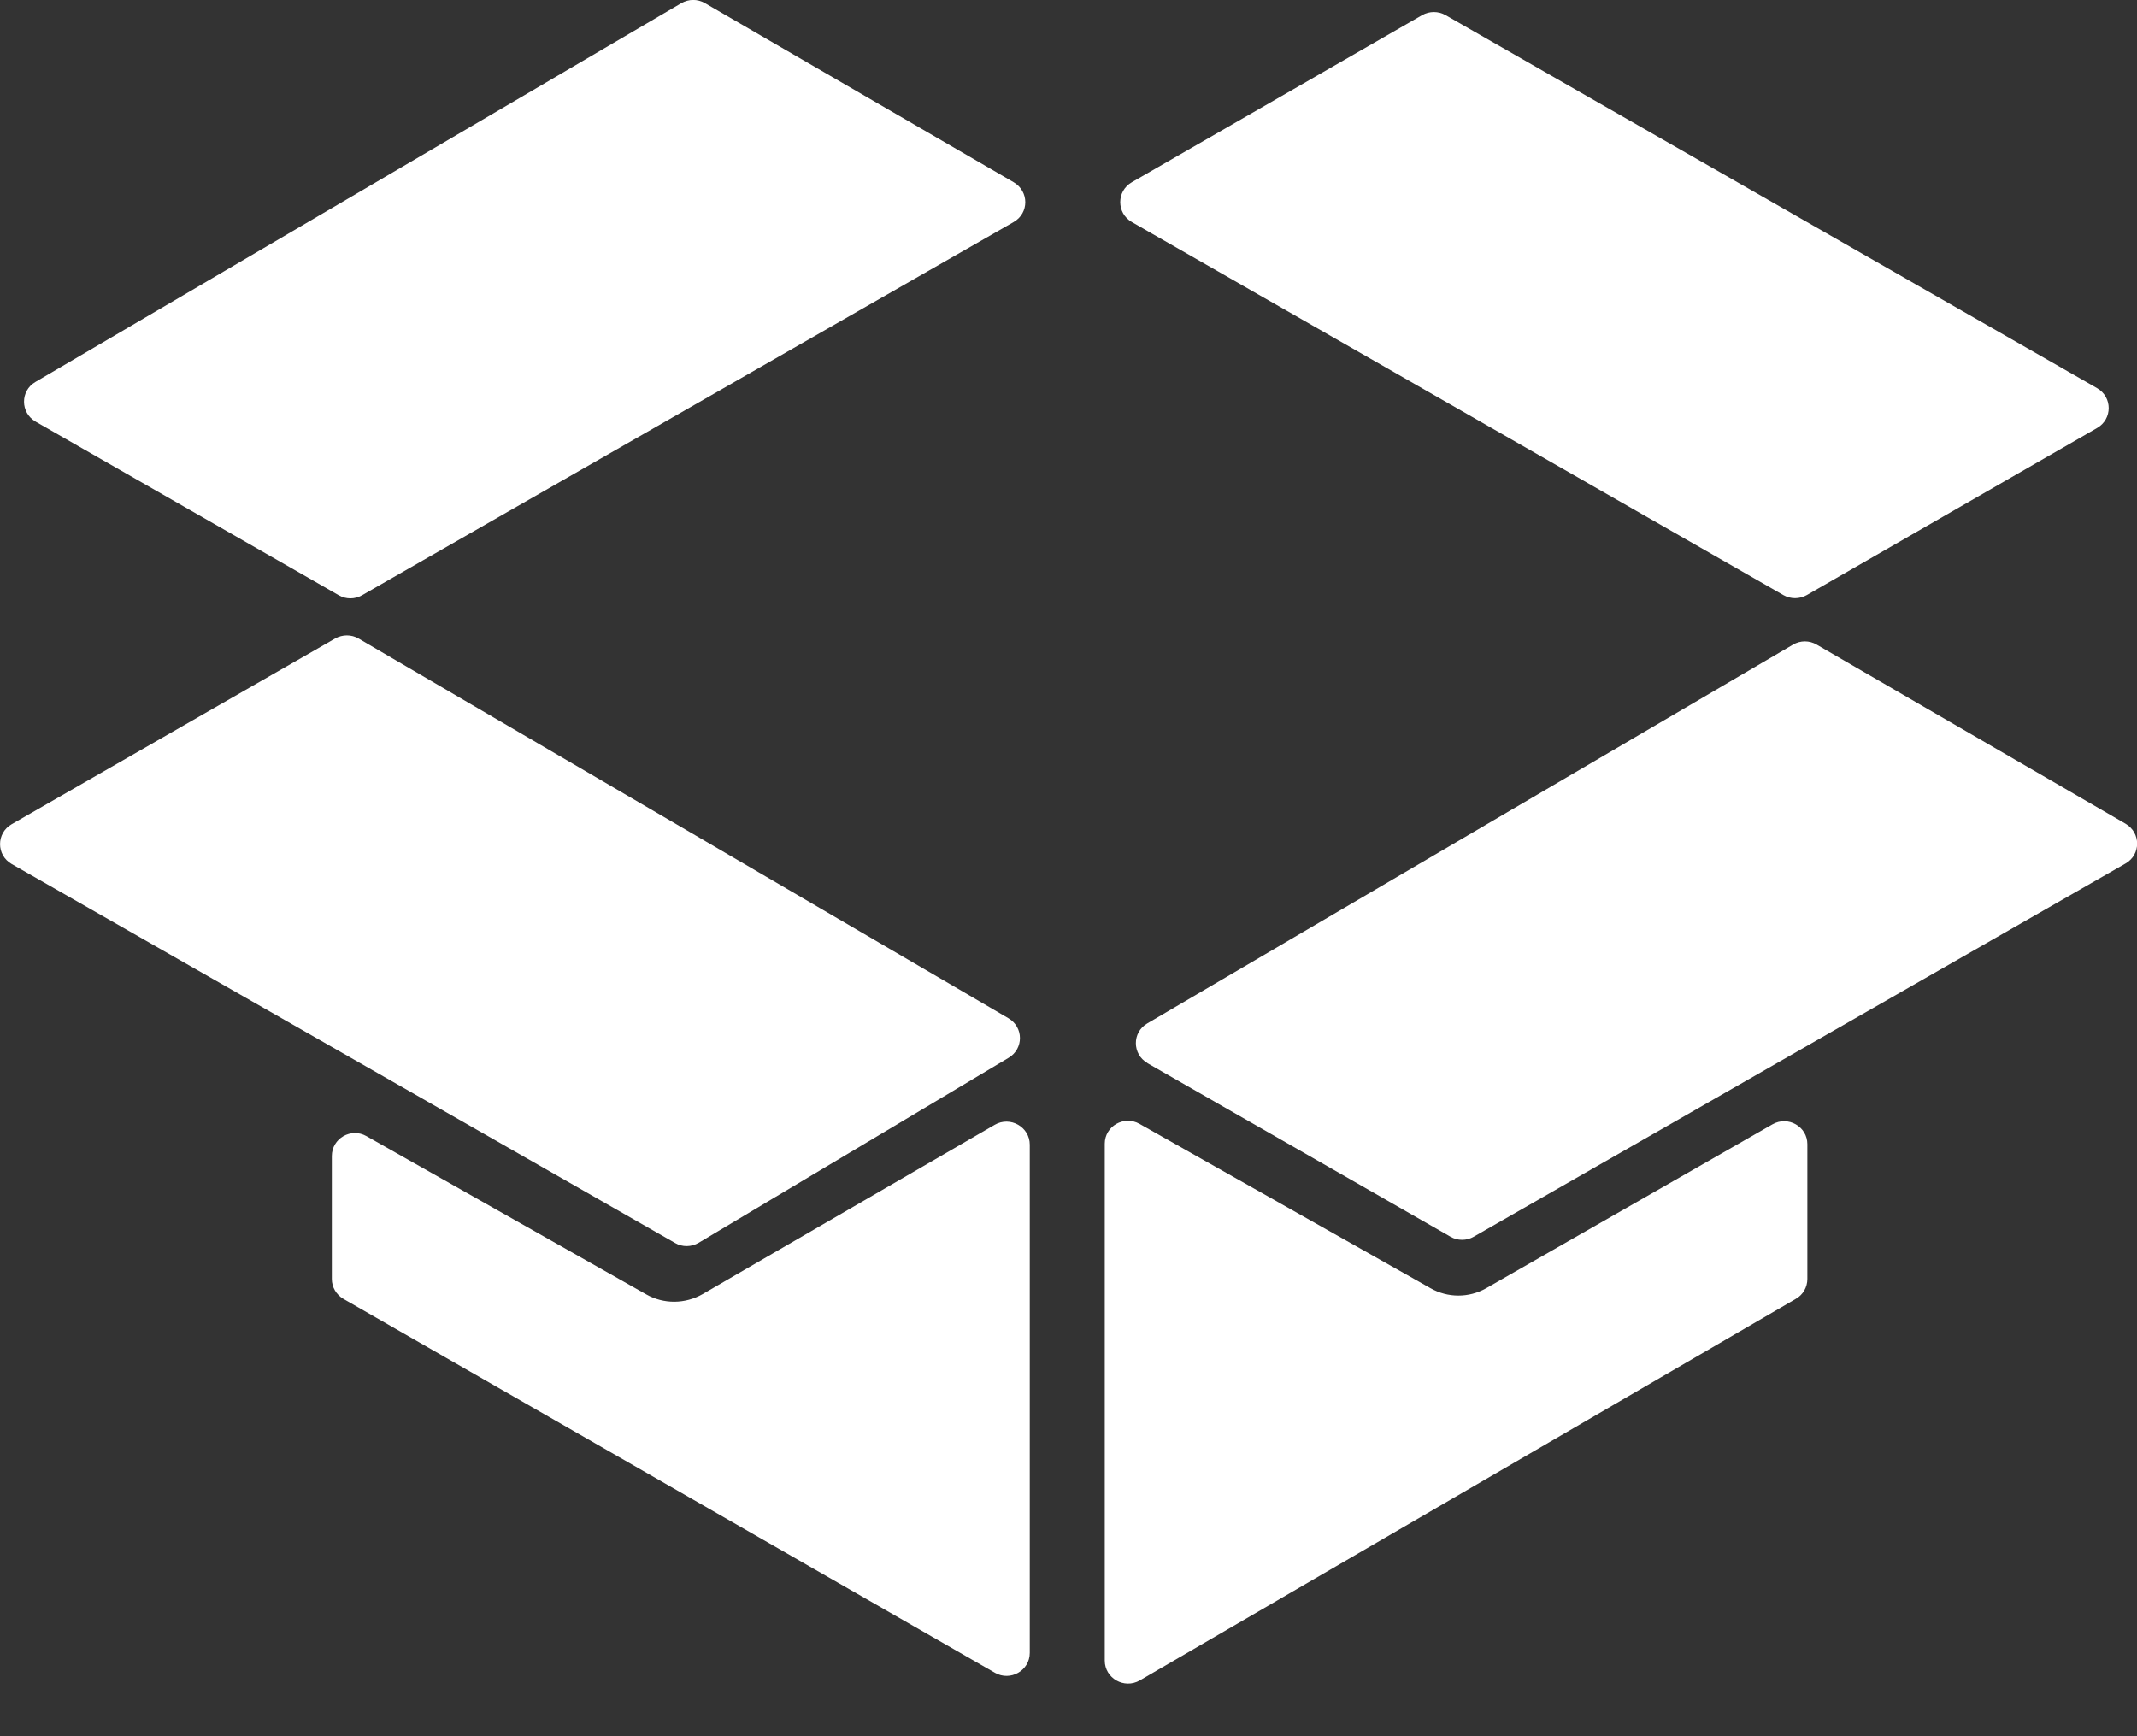
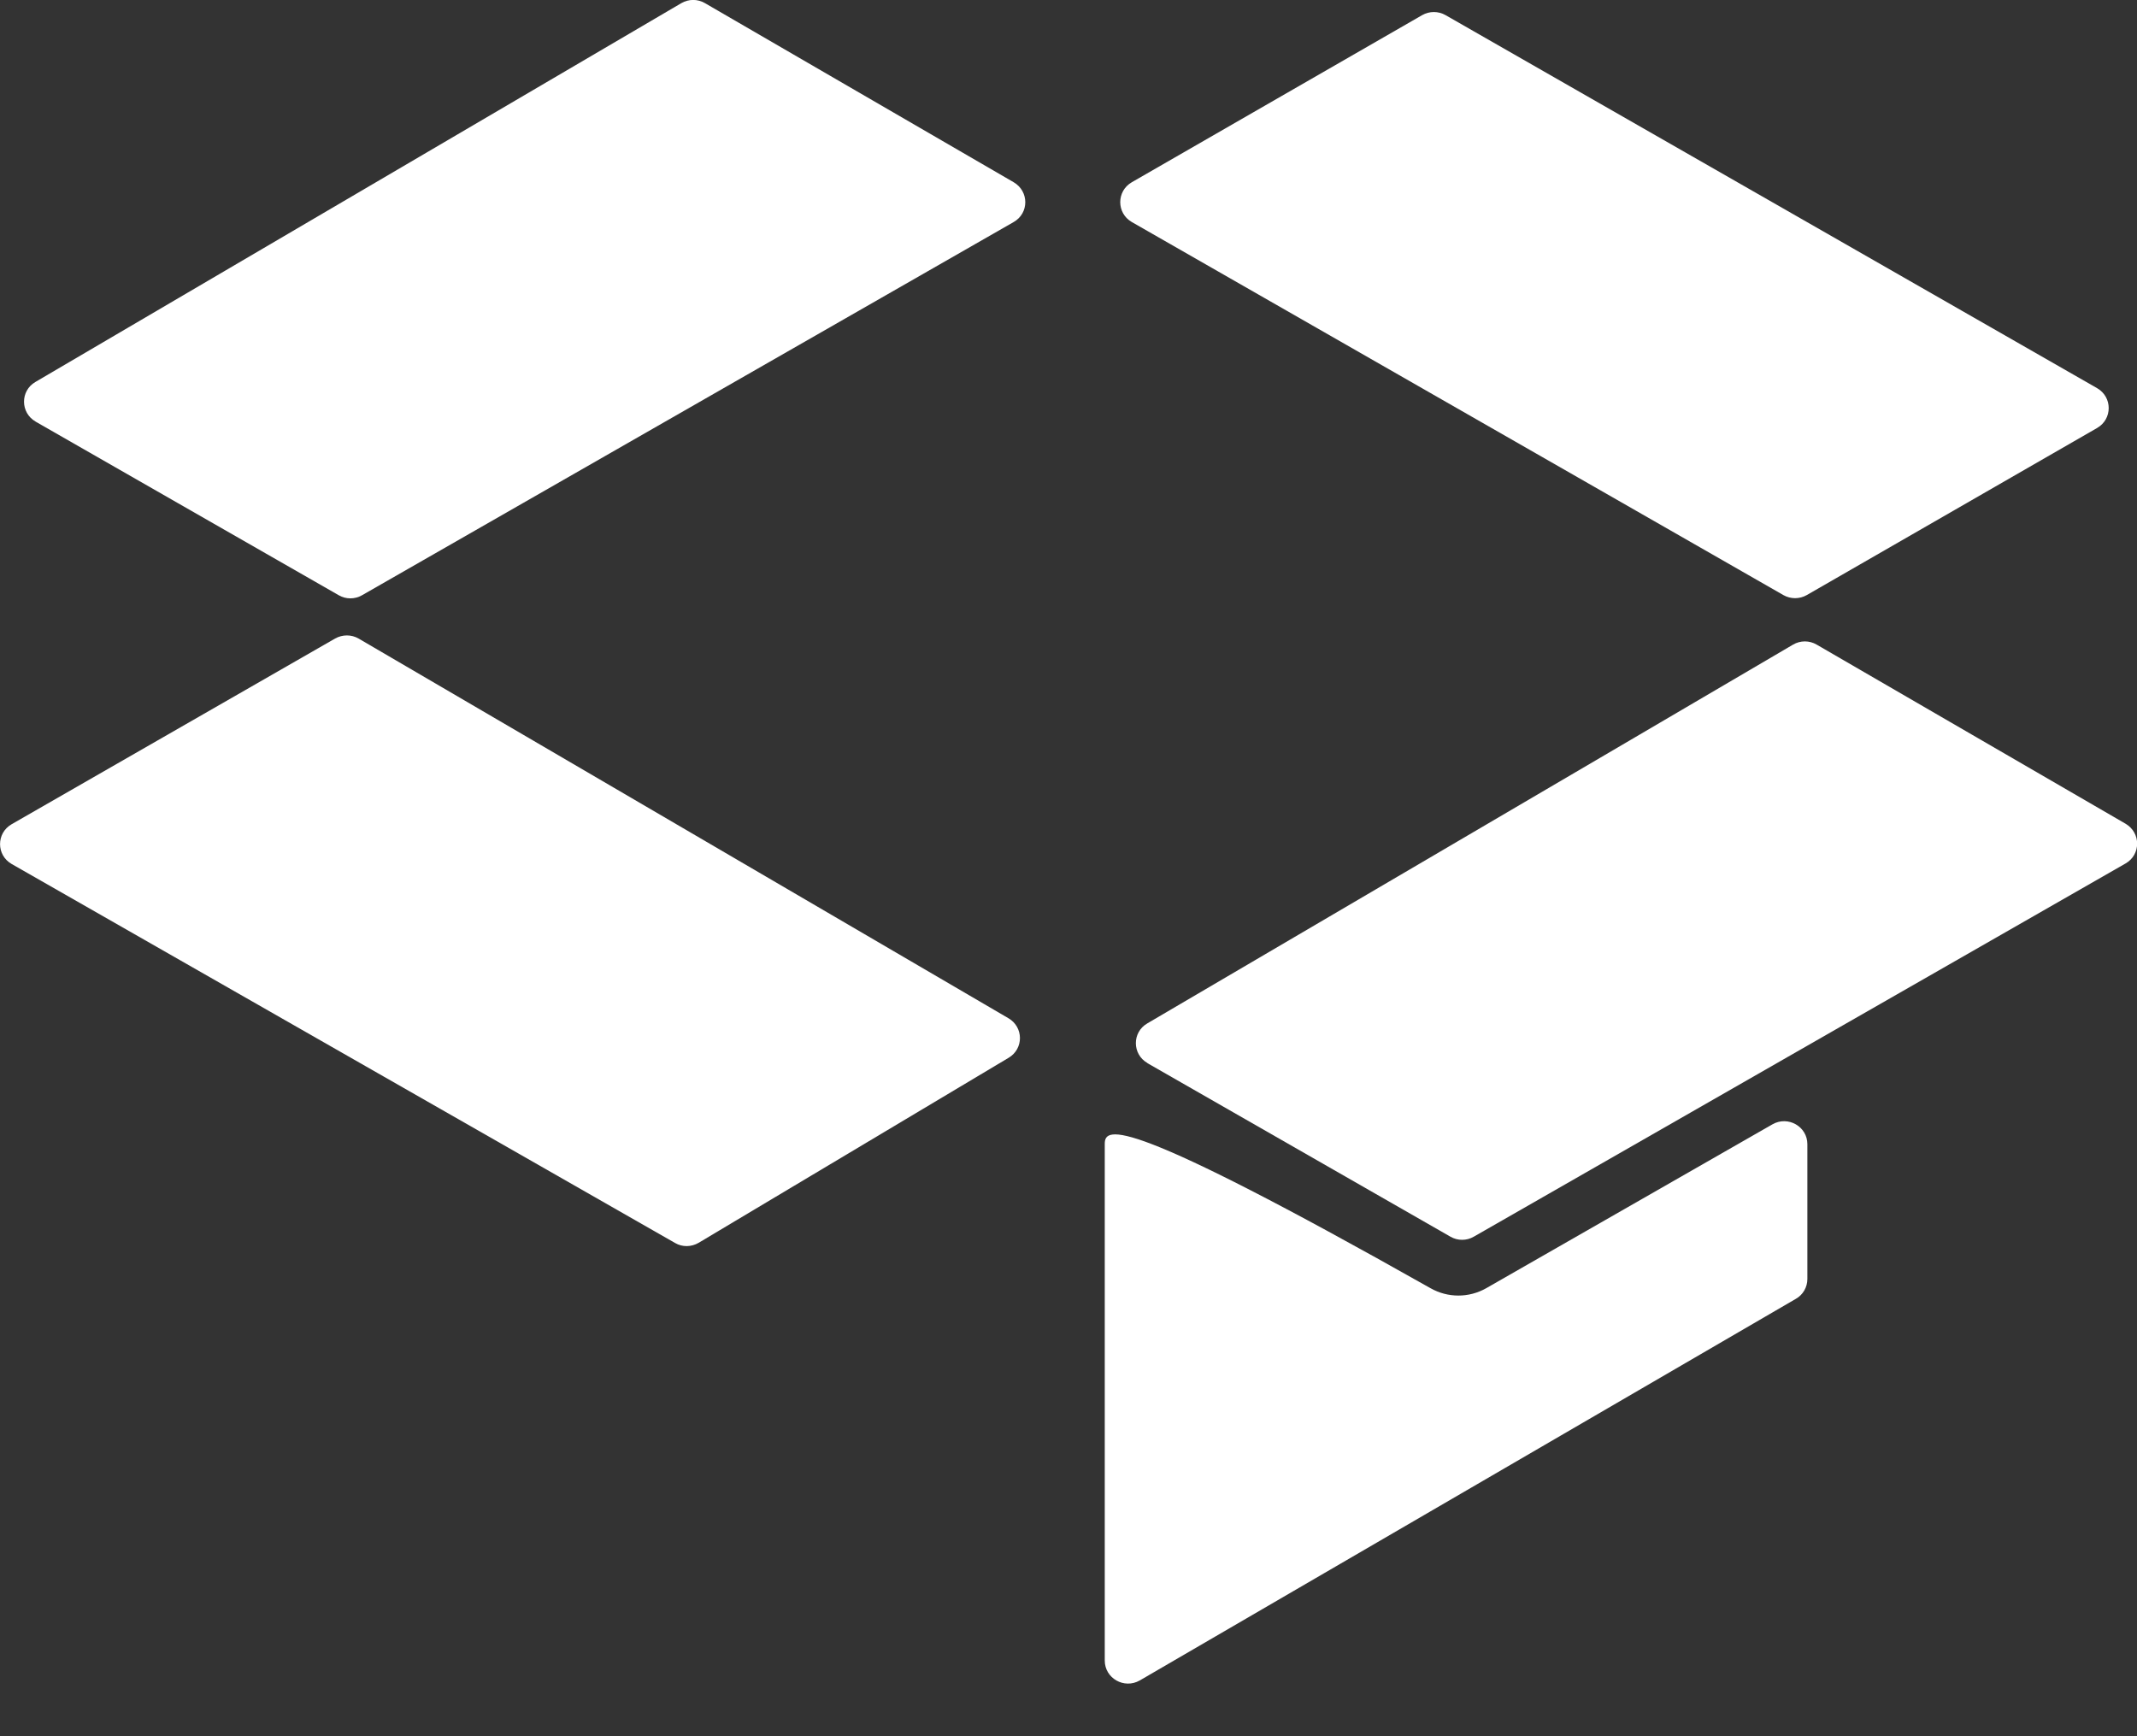
<svg xmlns="http://www.w3.org/2000/svg" width="32" height="26" viewBox="0 0 32 26" fill="none">
  <rect x="0" y="0" width="32" height="26" fill="#333333" stroke="none" />
  <g clip-path="url(#clip0_4_402)">
    <path d="M0.535 6.315L5.073 8.914C5.18 8.976 5.314 8.976 5.421 8.914L15.179 3.325C15.411 3.192 15.411 2.865 15.179 2.729L10.556 0.047C10.447 -0.017 10.313 -0.017 10.203 0.047L0.53 5.72C0.301 5.853 0.304 6.182 0.533 6.313L0.535 6.315Z" fill="white" />
    <path d="M17.182 15.921L21.72 18.52C21.827 18.582 21.961 18.582 22.068 18.52L31.828 12.931C32.06 12.798 32.06 12.471 31.828 12.335L27.203 9.653C27.094 9.589 26.959 9.589 26.85 9.653L17.179 15.326C16.95 15.459 16.953 15.788 17.182 15.919V15.921Z" fill="white" />
    <path d="M15.104 15.84L10.462 18.611C10.352 18.675 10.218 18.678 10.109 18.614L0.174 12.938C-0.057 12.805 -0.057 12.476 0.174 12.343L5.018 9.562C5.128 9.5 5.262 9.5 5.369 9.562L15.102 15.249C15.328 15.382 15.331 15.705 15.104 15.84Z" fill="white" />
    <path d="M31.403 6.409L27.054 8.912C26.947 8.973 26.813 8.973 26.706 8.912L16.948 3.325C16.717 3.192 16.717 2.862 16.948 2.729L21.297 0.226C21.404 0.165 21.538 0.165 21.645 0.226L31.403 5.813C31.634 5.946 31.634 6.276 31.403 6.409Z" fill="white" />
-     <path d="M15.42 17.14V24.752C15.42 25.018 15.129 25.183 14.898 25.05L5.143 19.451C5.036 19.389 4.969 19.276 4.969 19.153V17.312C4.969 17.048 5.257 16.881 5.488 17.014L9.678 19.384C9.939 19.532 10.26 19.529 10.522 19.379L14.895 16.844C15.127 16.709 15.42 16.876 15.42 17.142V17.14Z" fill="white" />
-     <path d="M16.543 17.132V24.867C16.543 25.133 16.834 25.298 17.067 25.165L26.892 19.45C26.999 19.389 27.064 19.276 27.064 19.153V17.134C27.064 16.869 26.773 16.704 26.541 16.837L22.255 19.291C21.996 19.438 21.68 19.438 21.421 19.291L17.062 16.829C16.831 16.699 16.543 16.864 16.543 17.127V17.132Z" fill="white" />
+     <path d="M16.543 17.132V24.867C16.543 25.133 16.834 25.298 17.067 25.165L26.892 19.45C26.999 19.389 27.064 19.276 27.064 19.153V17.134C27.064 16.869 26.773 16.704 26.541 16.837L22.255 19.291C21.996 19.438 21.68 19.438 21.421 19.291C16.831 16.699 16.543 16.864 16.543 17.127V17.132Z" fill="white" />
  </g>
  <defs>
    <clipPath id="clip0_4_402">
      <rect width="32" height="25.212" fill="white" />
    </clipPath>
  </defs>
</svg>